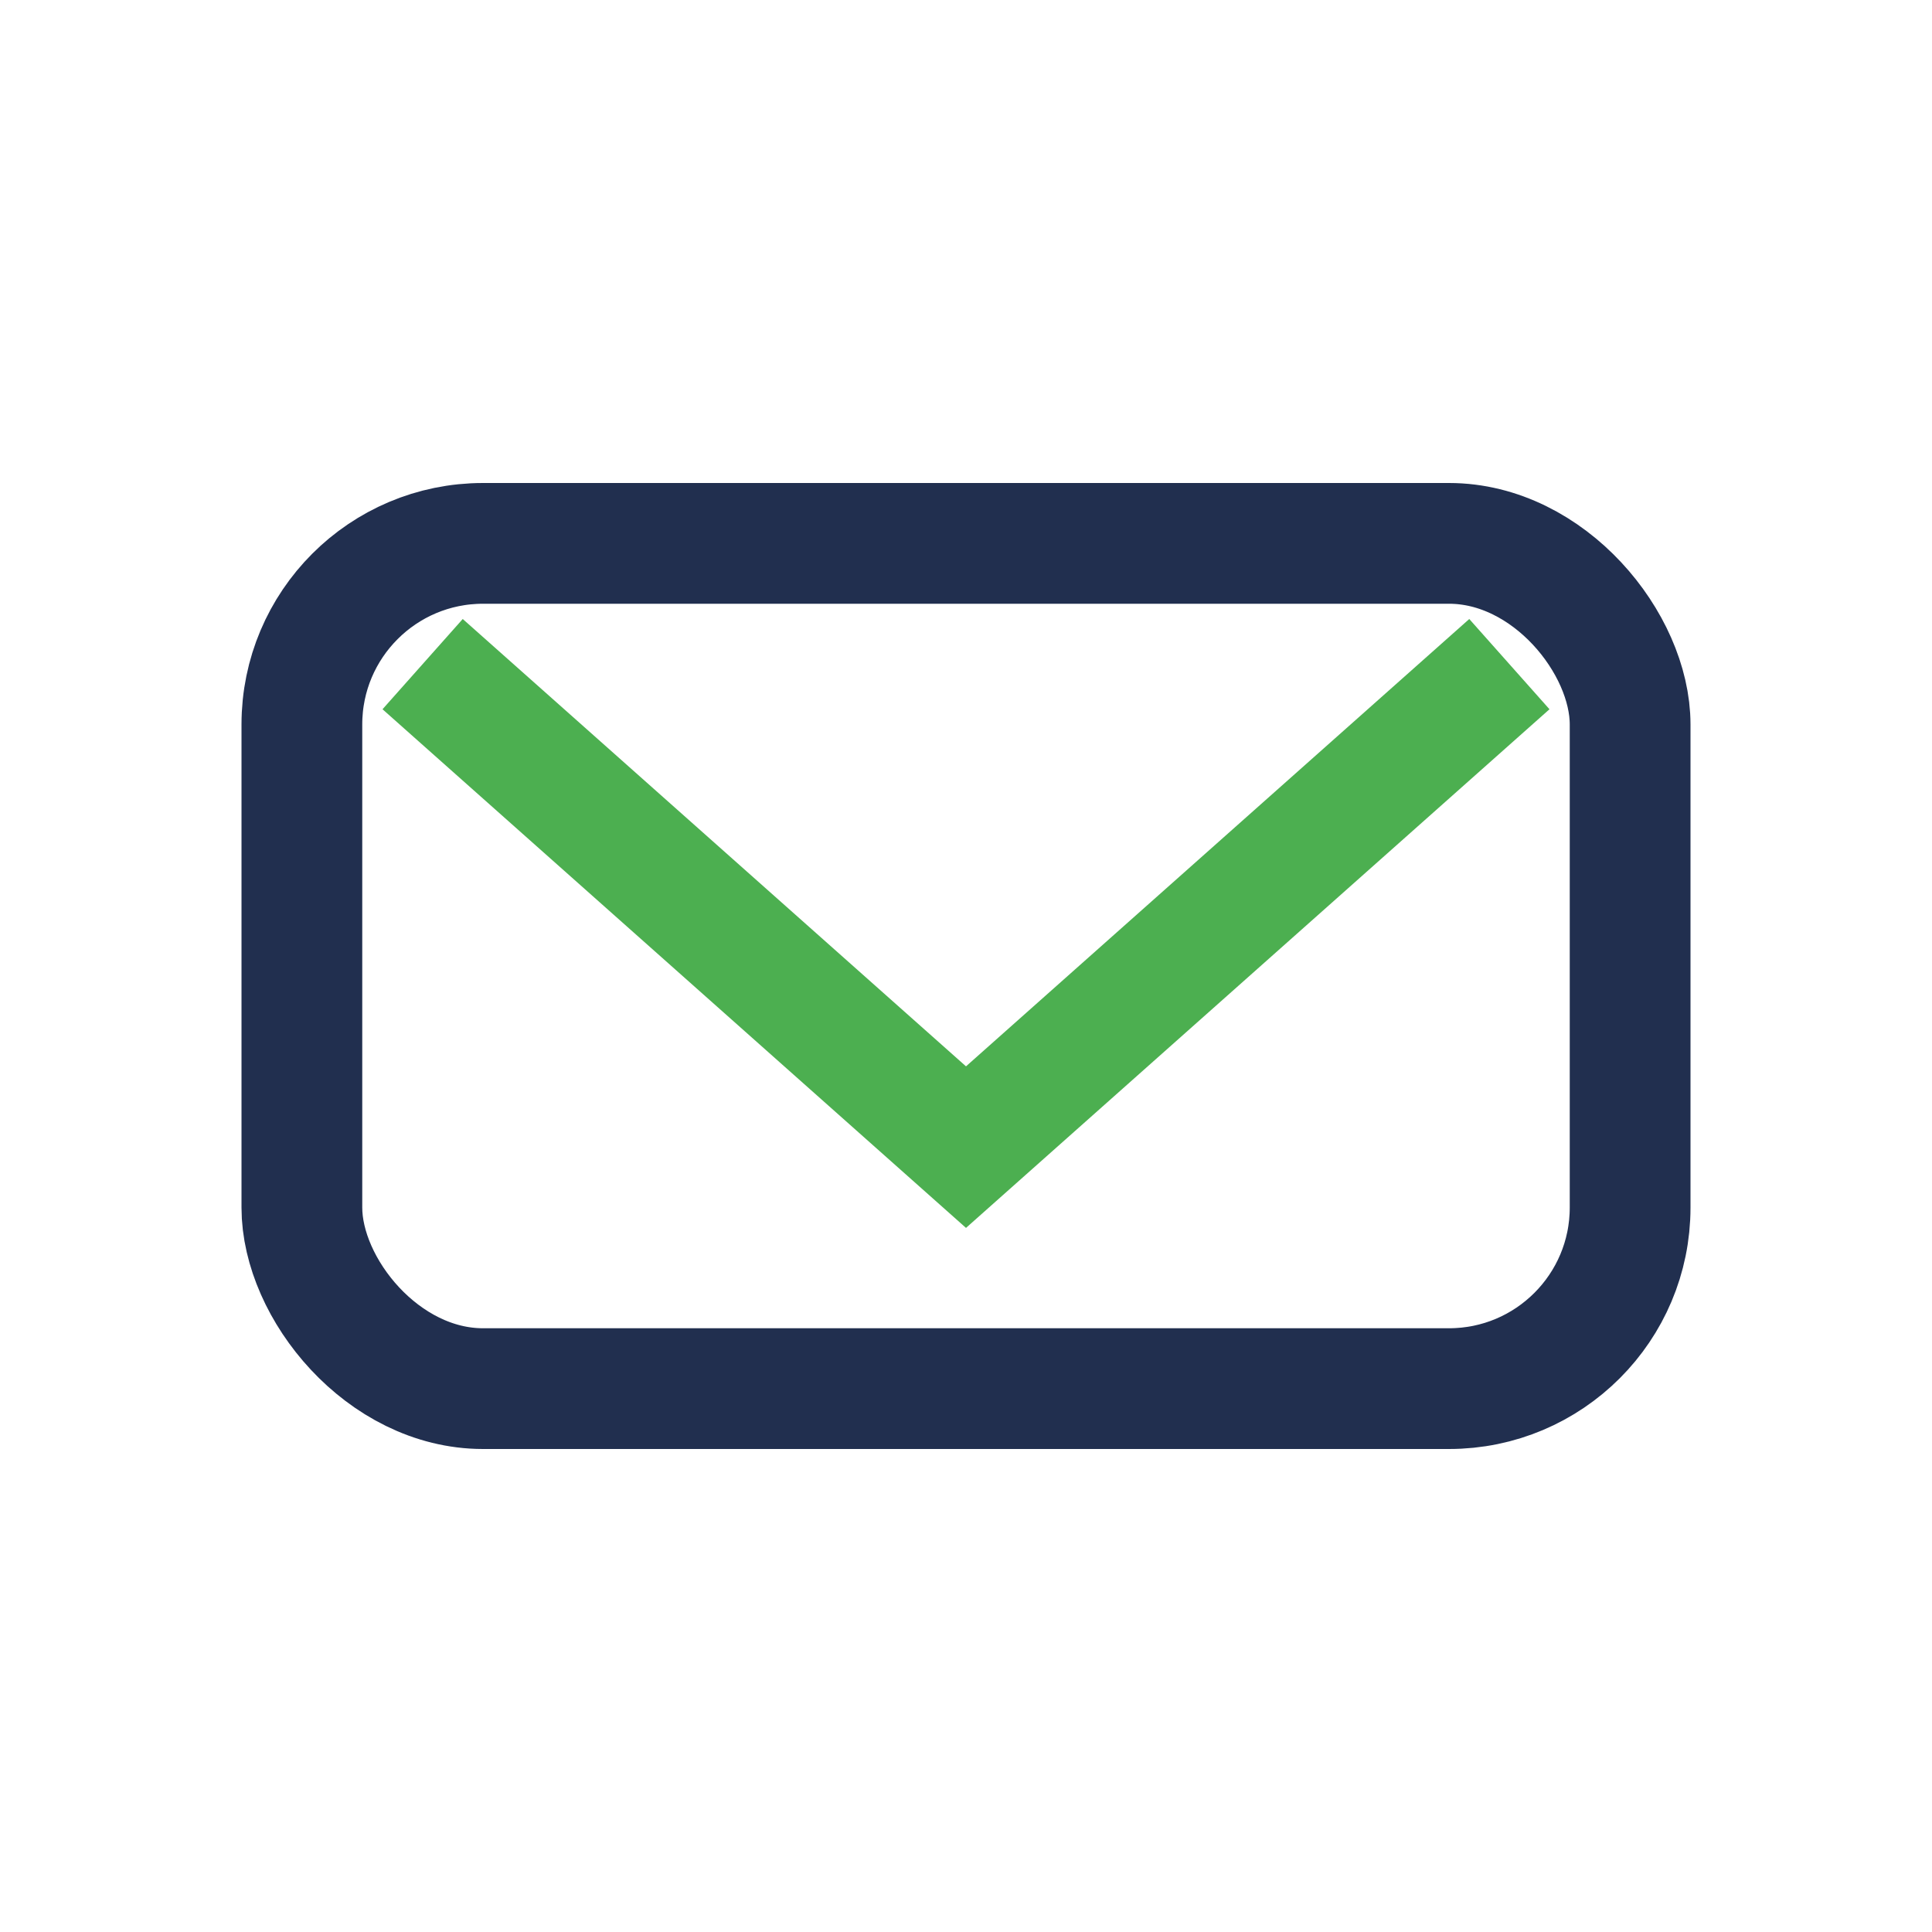
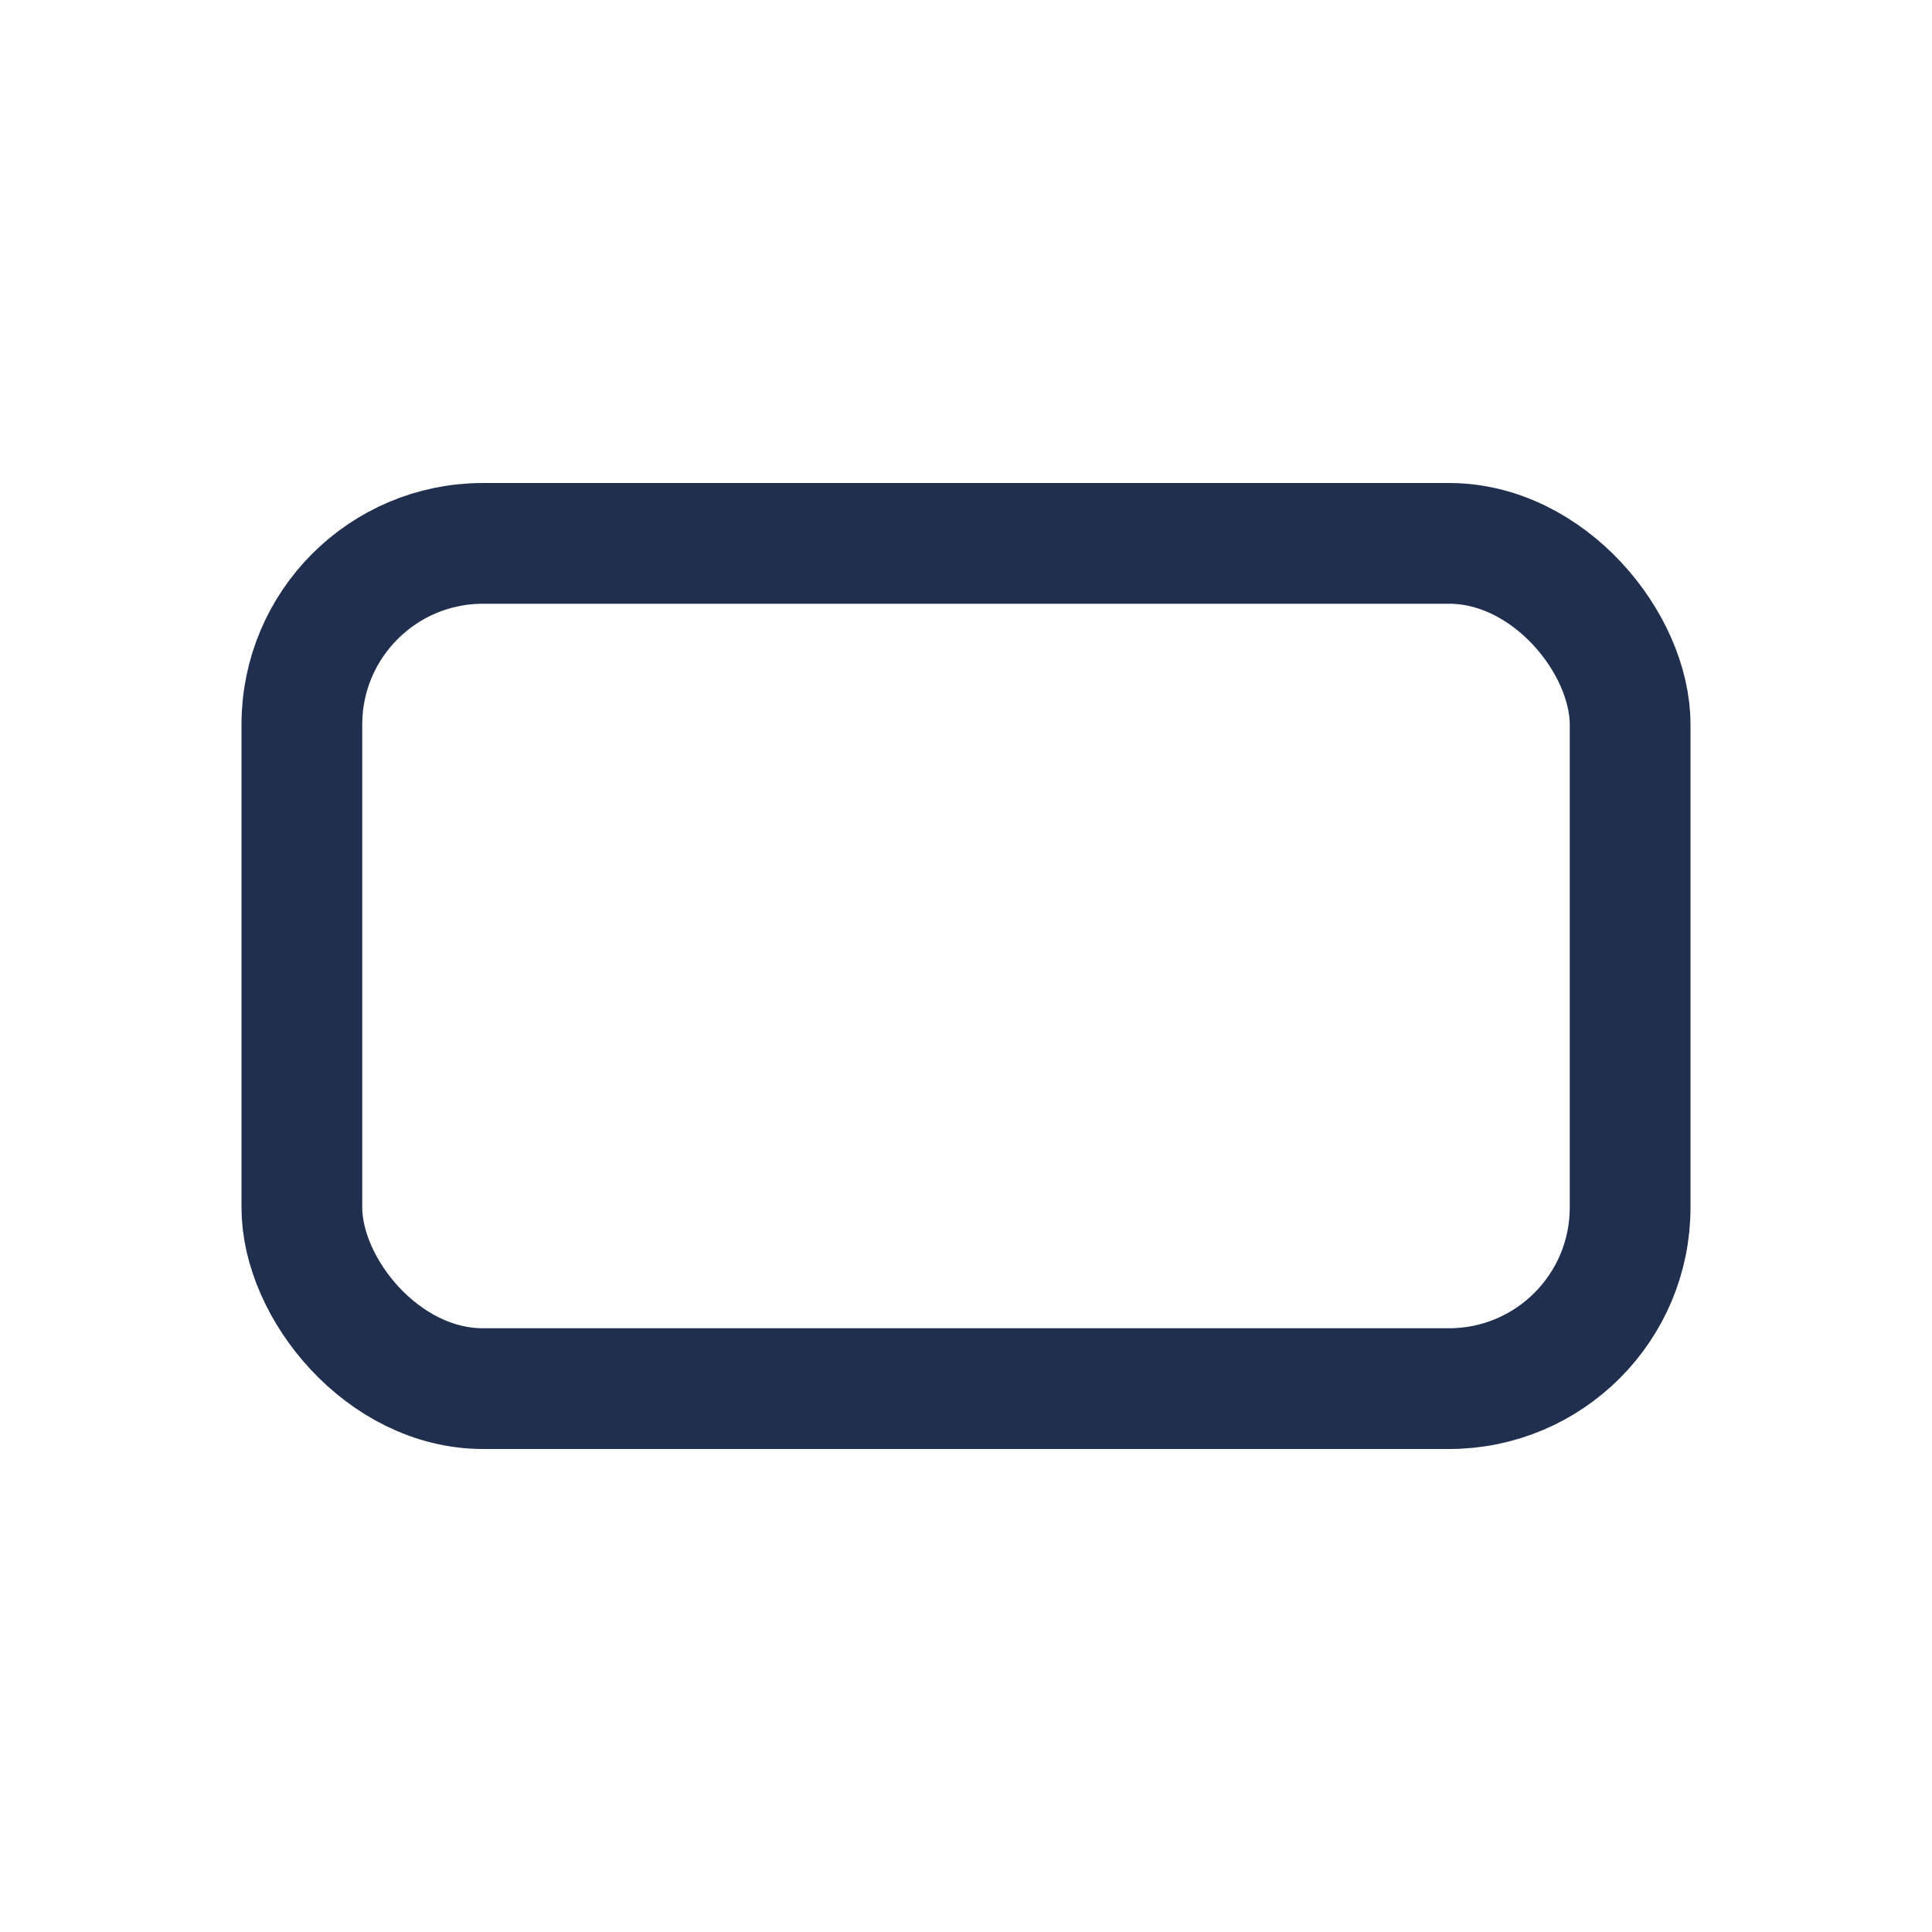
<svg xmlns="http://www.w3.org/2000/svg" width="32" height="32" viewBox="0 0 32 32">
  <rect x="5" y="9" width="22" height="14" rx="3" fill="none" stroke="#212F4F" stroke-width="2" />
-   <path d="M7 11l9 8 9-8" stroke="#4CAF50" stroke-width="2" fill="none" />
</svg>